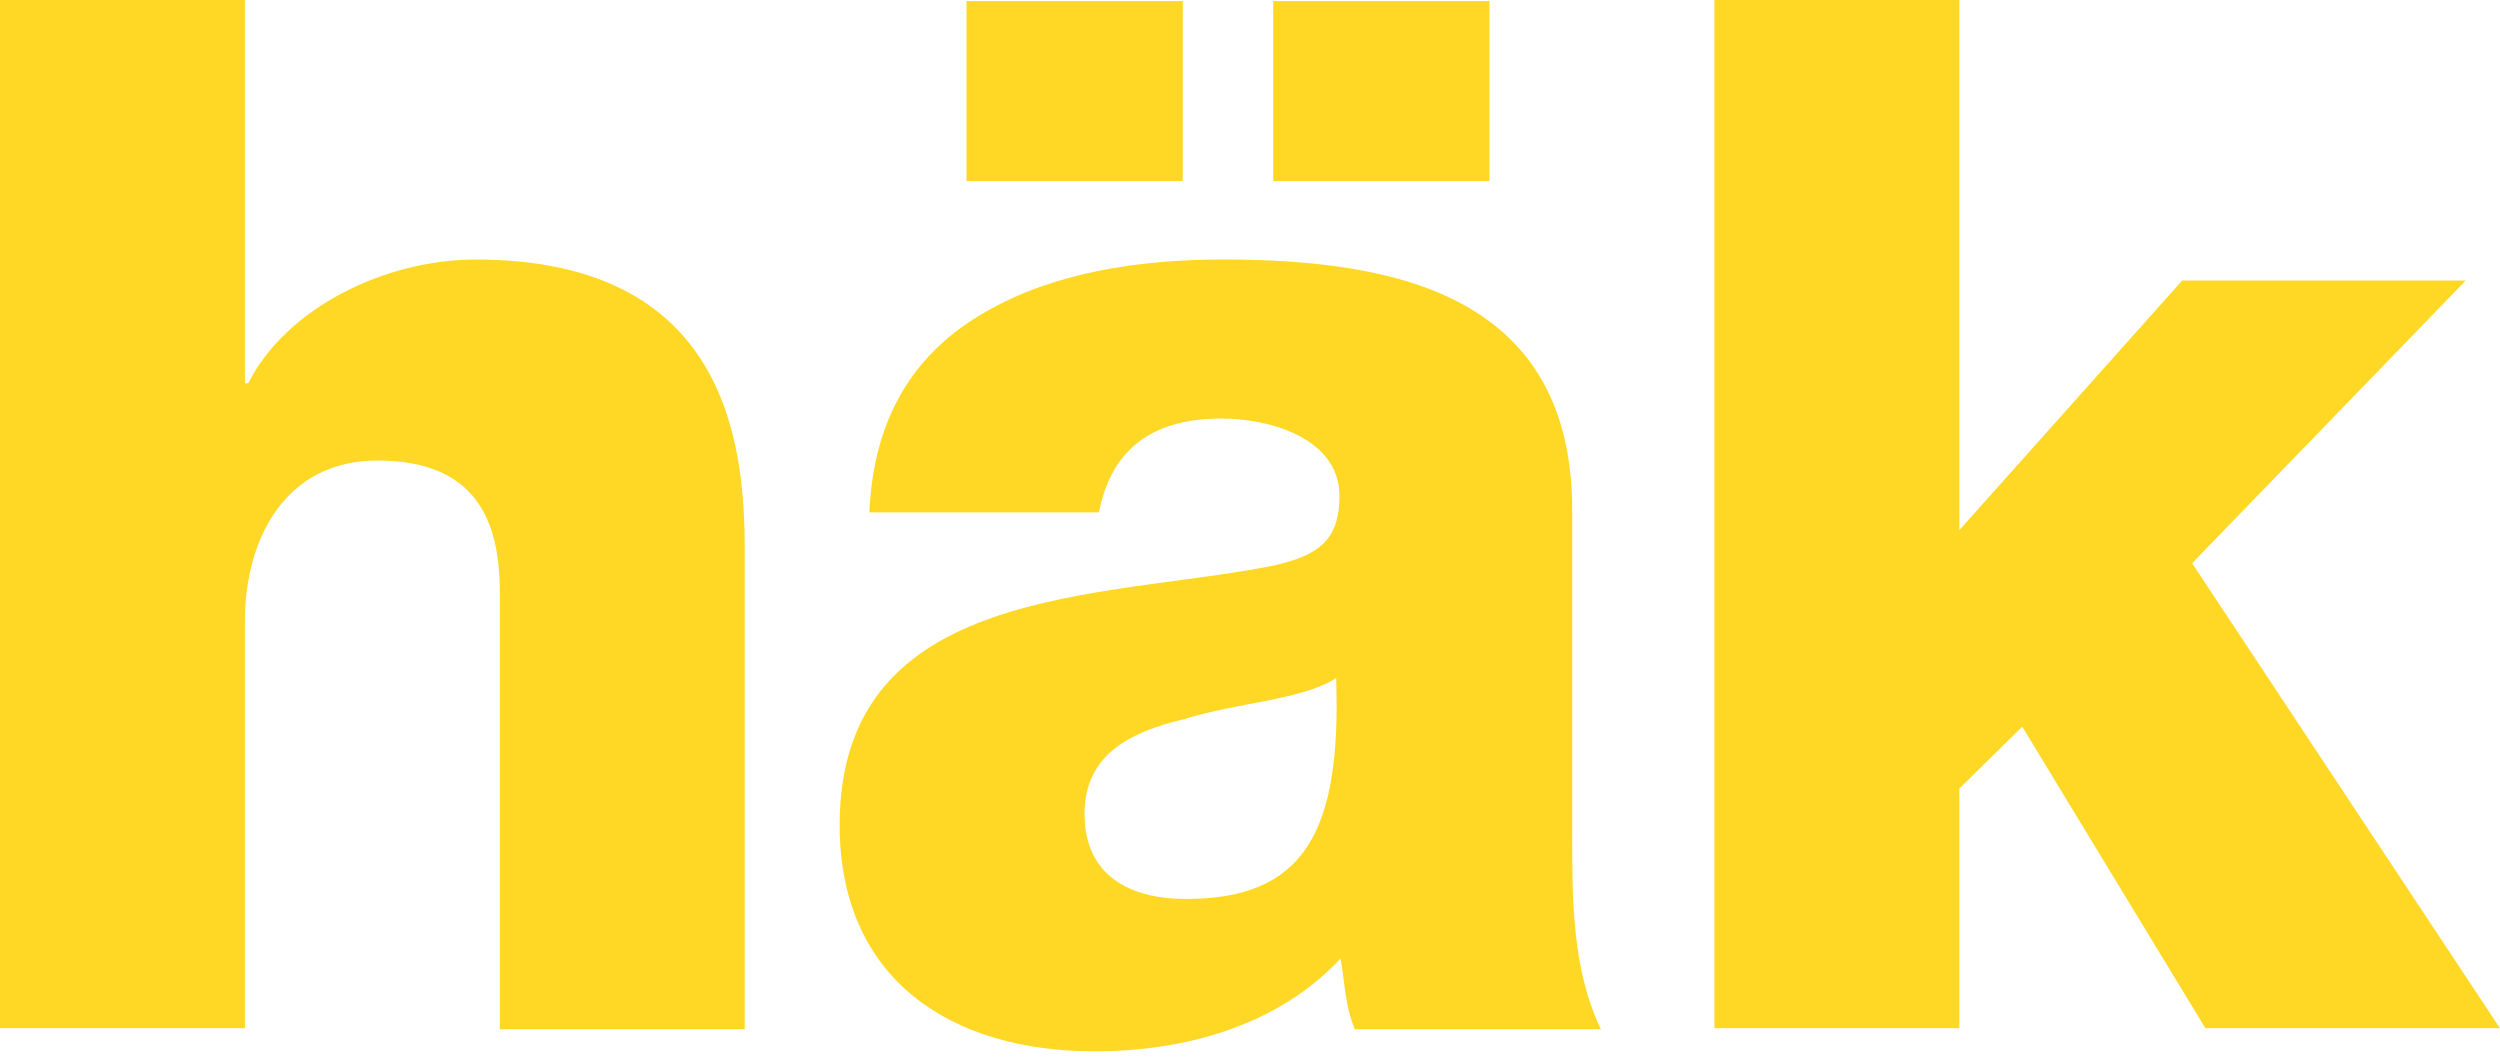
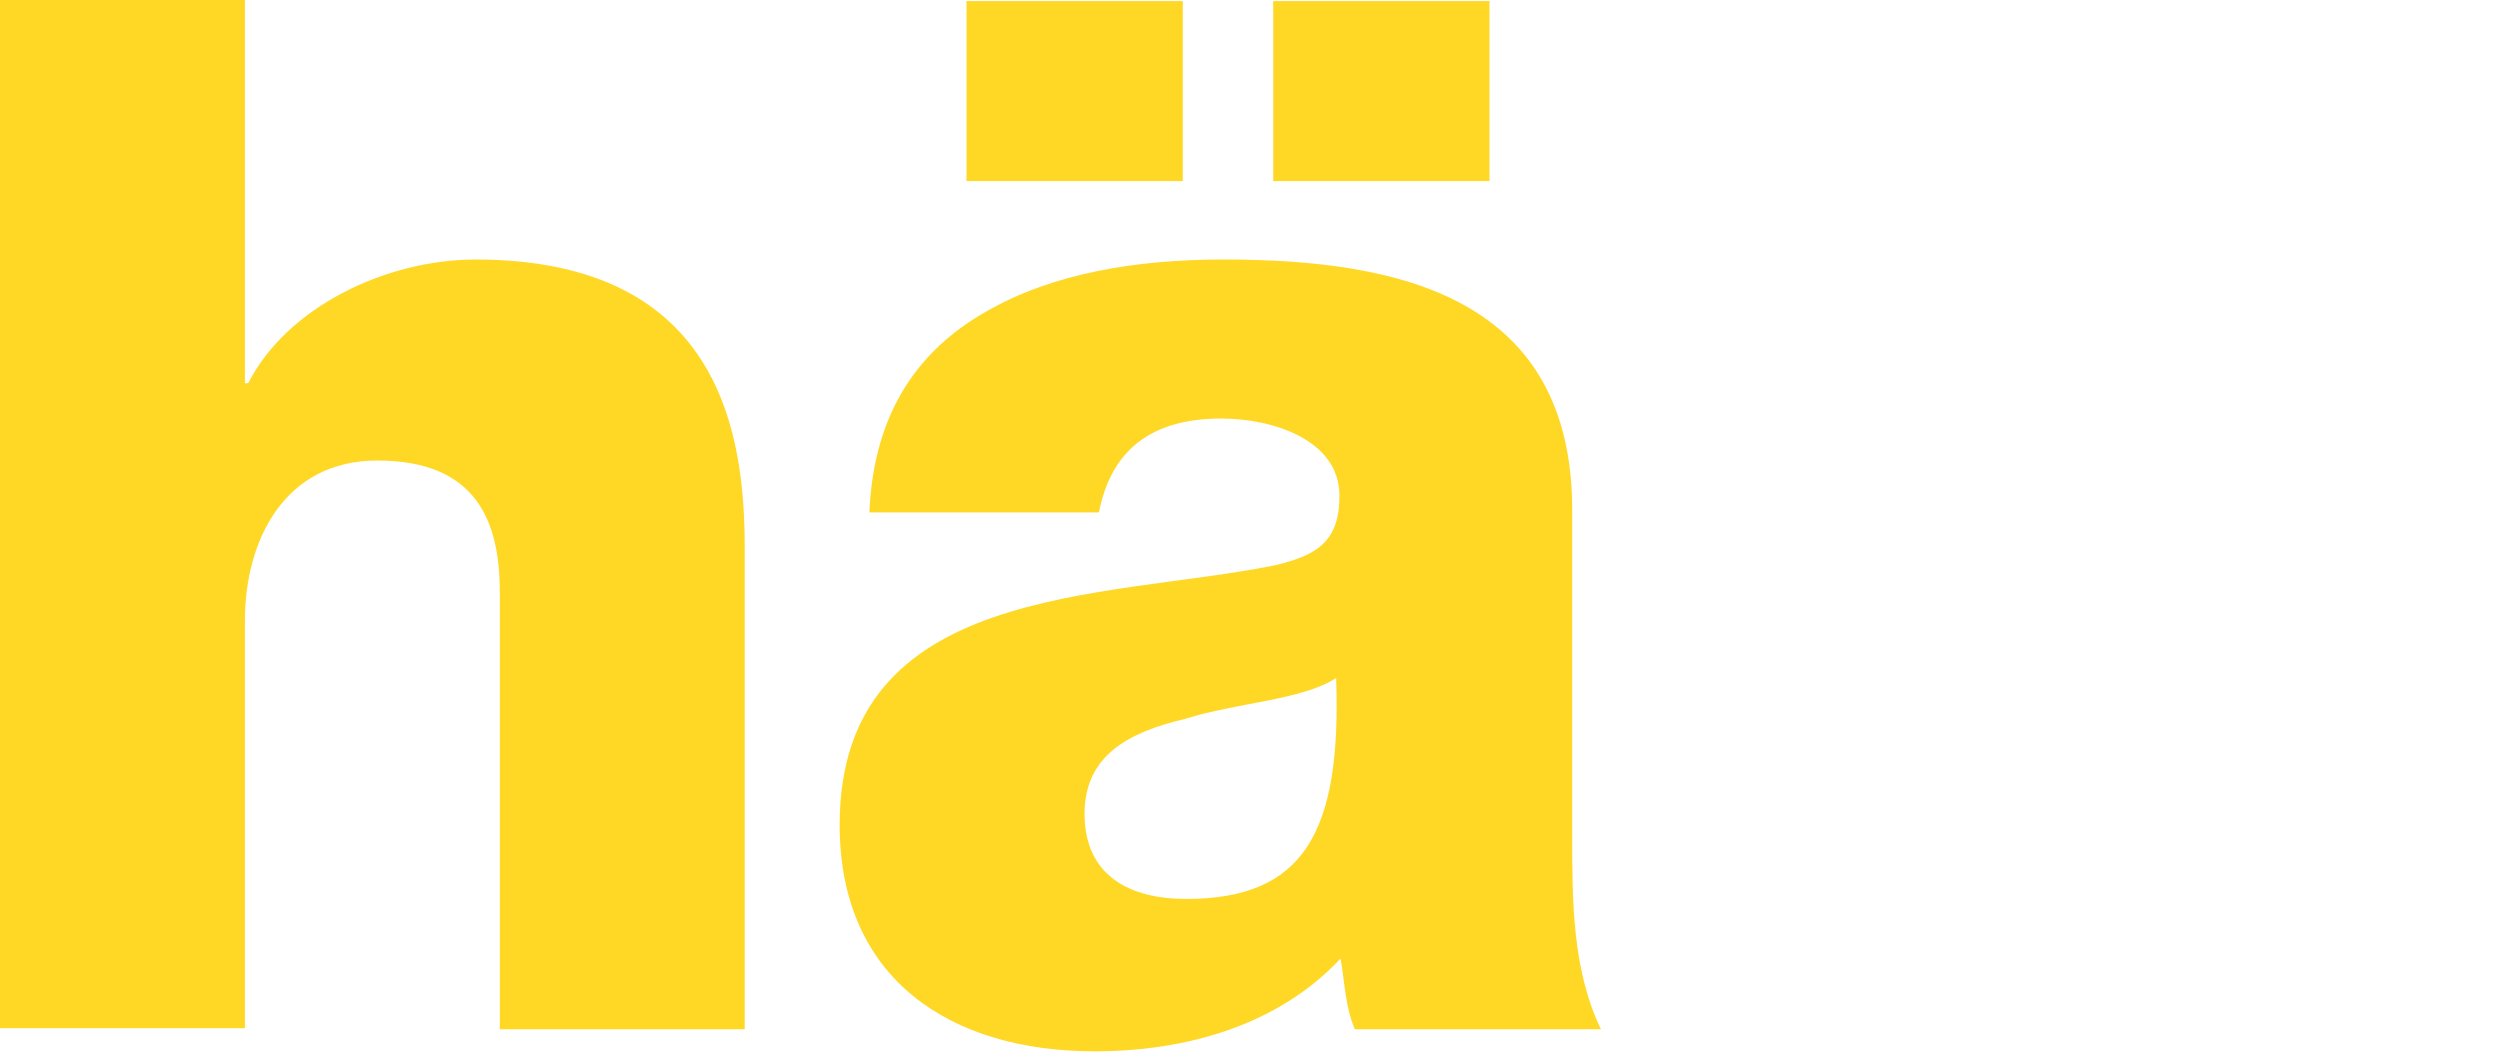
<svg xmlns="http://www.w3.org/2000/svg" width="99" height="42" viewBox="0 0 99 42" fill="none">
  <path d="M0 0H9.699V15.175H9.83C11.36 12.158 15.292 10.277 18.831 10.277C28.704 10.277 29.491 17.45 29.491 21.735V40.76H19.792V26.415V23.441C19.792 20.598 18.831 18.237 14.942 18.237C11.272 18.237 9.699 21.386 9.699 24.578V40.716H0V0Z" fill="#FFD826" />
  <path d="M34.43 20.247C34.604 16.355 36.352 13.862 39.061 12.332C41.726 10.801 45.046 10.276 48.454 10.276C55.488 10.276 62.26 11.807 62.26 20.204V33.149C62.26 35.642 62.26 38.397 63.396 40.758H53.653C53.26 39.84 53.26 38.922 53.085 37.959C50.595 40.627 46.925 41.633 43.342 41.633C37.663 41.633 33.25 38.79 33.25 32.668C33.25 23.09 43.736 23.746 50.464 22.39C52.124 21.997 53.042 21.472 53.042 19.635C53.042 17.405 50.377 16.574 48.367 16.574C45.571 16.574 43.998 17.842 43.517 20.291H34.43V20.247ZM38.274 0.042H46.838V7.171H38.274V0.042ZM46.969 35.598C51.6 35.598 53.129 33.017 52.911 26.851C51.556 27.726 49.022 27.813 46.925 28.469C44.697 28.994 42.949 29.912 42.949 32.23C42.949 34.679 44.74 35.598 46.969 35.598ZM50.42 7.171V0.042H58.984V7.171H50.42Z" fill="#FFD826" />
-   <path d="M67.891 0H77.59V20.992L86.415 11.108H97.644L86.808 22.304L98.998 40.716H87.333L80.08 28.777L77.59 31.226V40.716H67.891V0Z" fill="#FFD826" />
</svg>